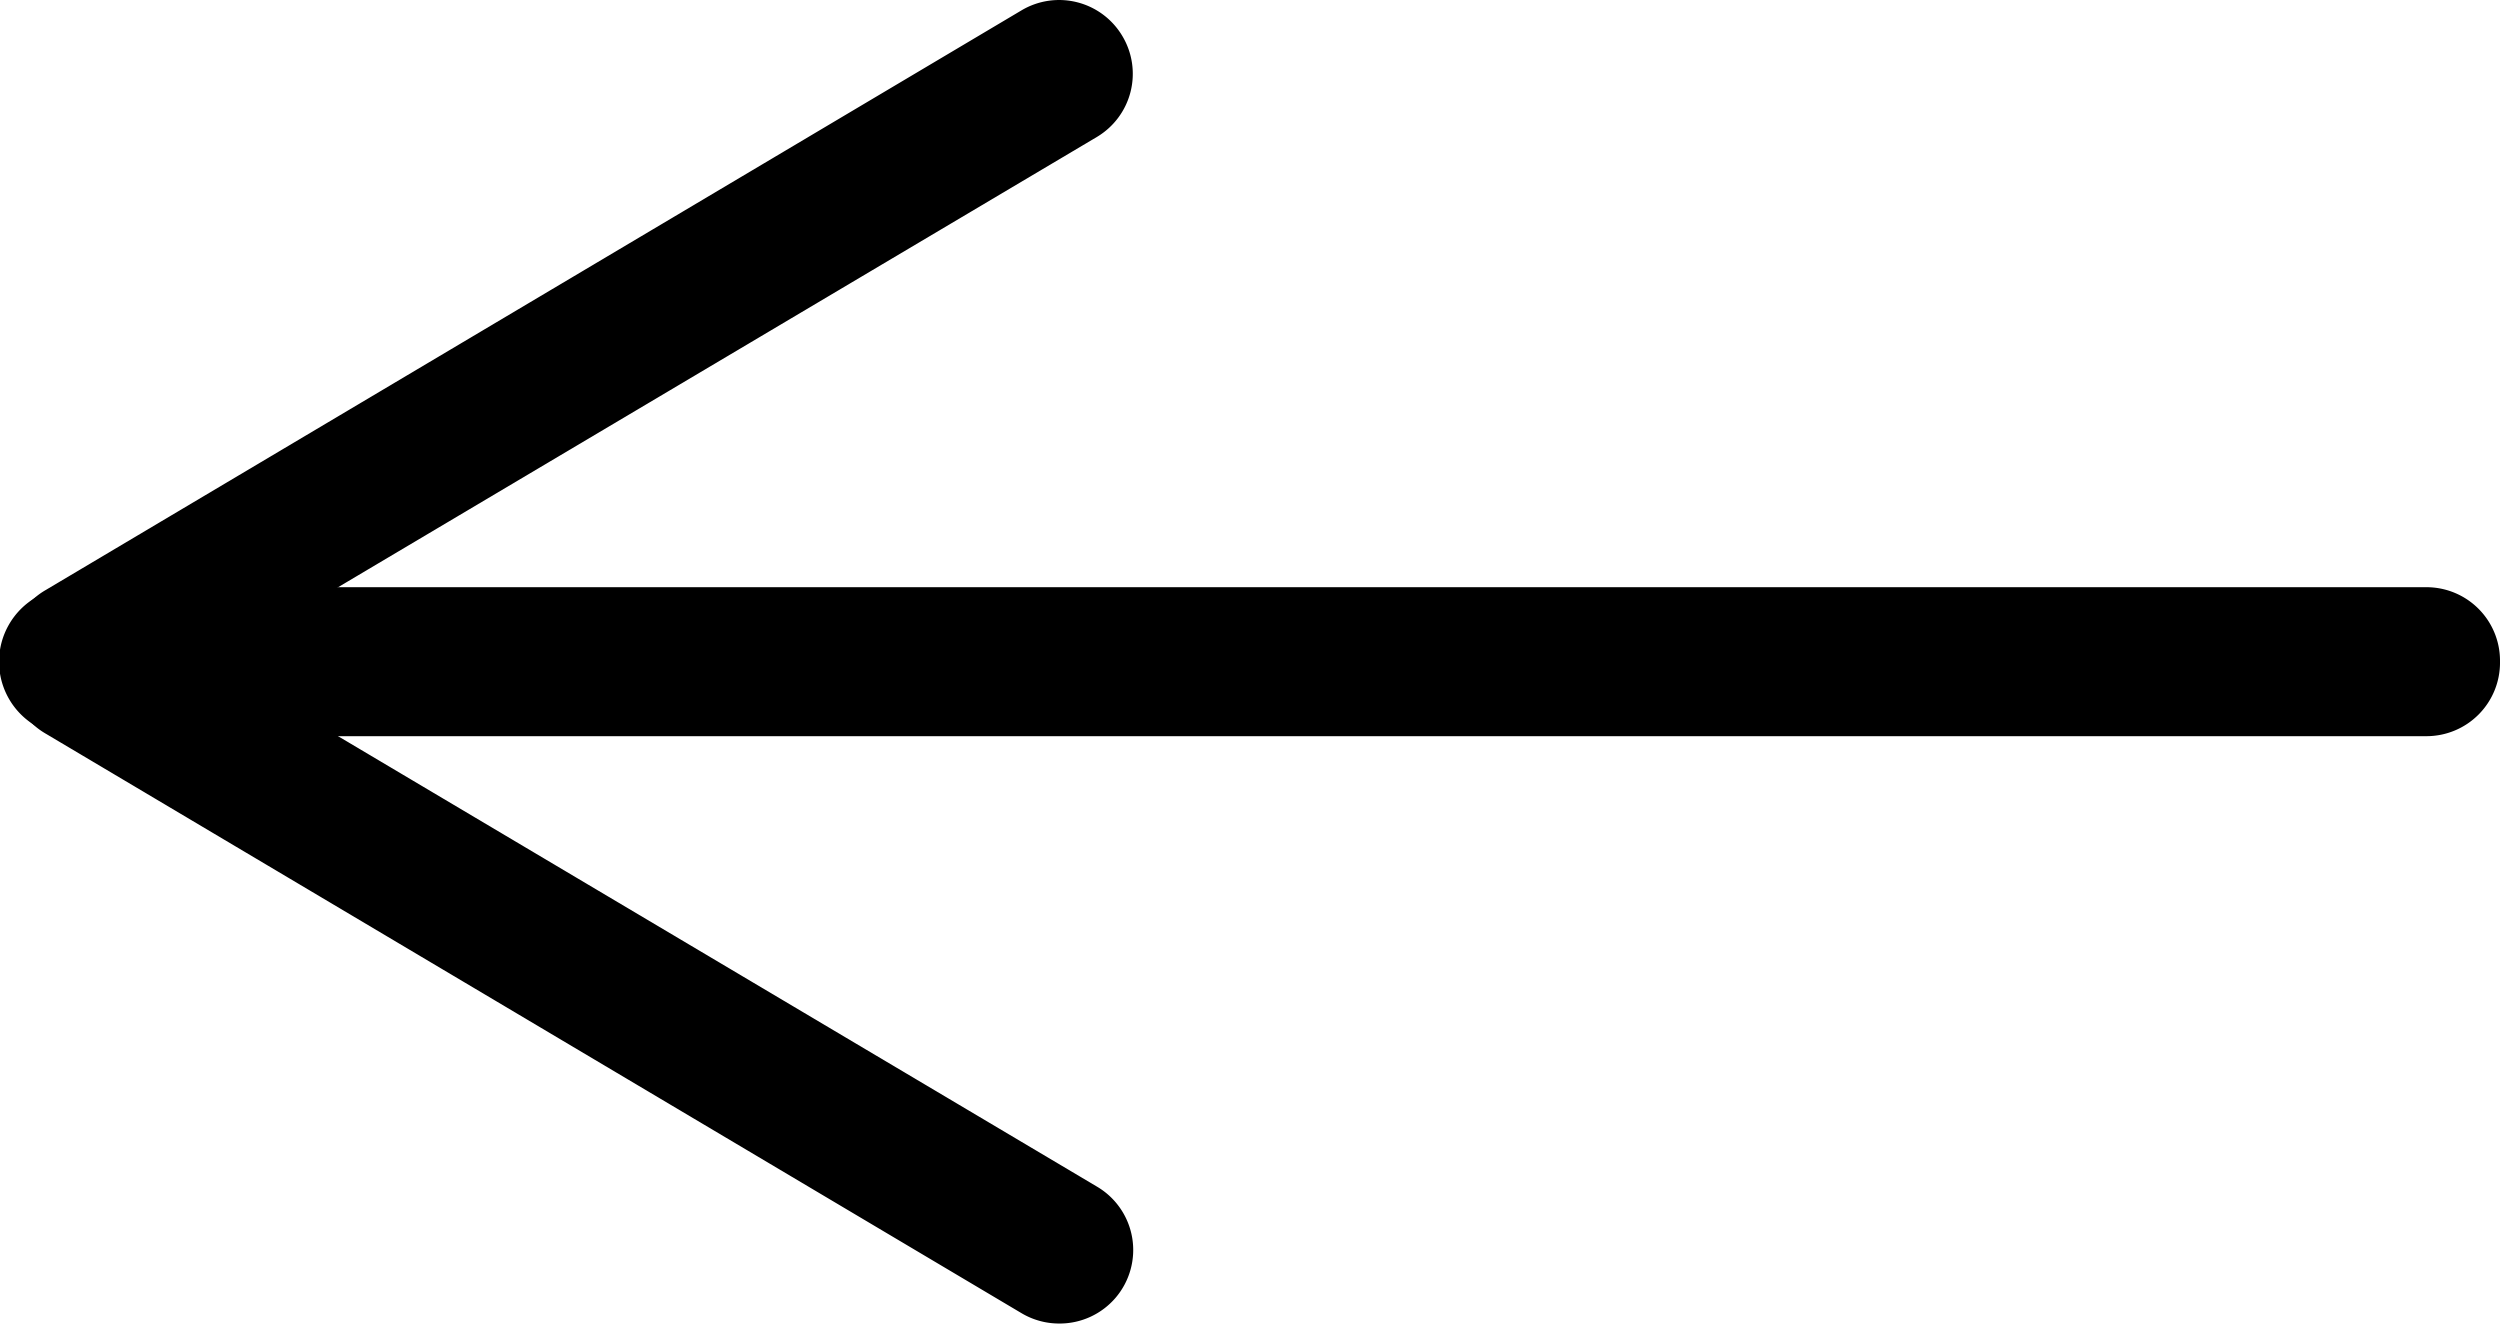
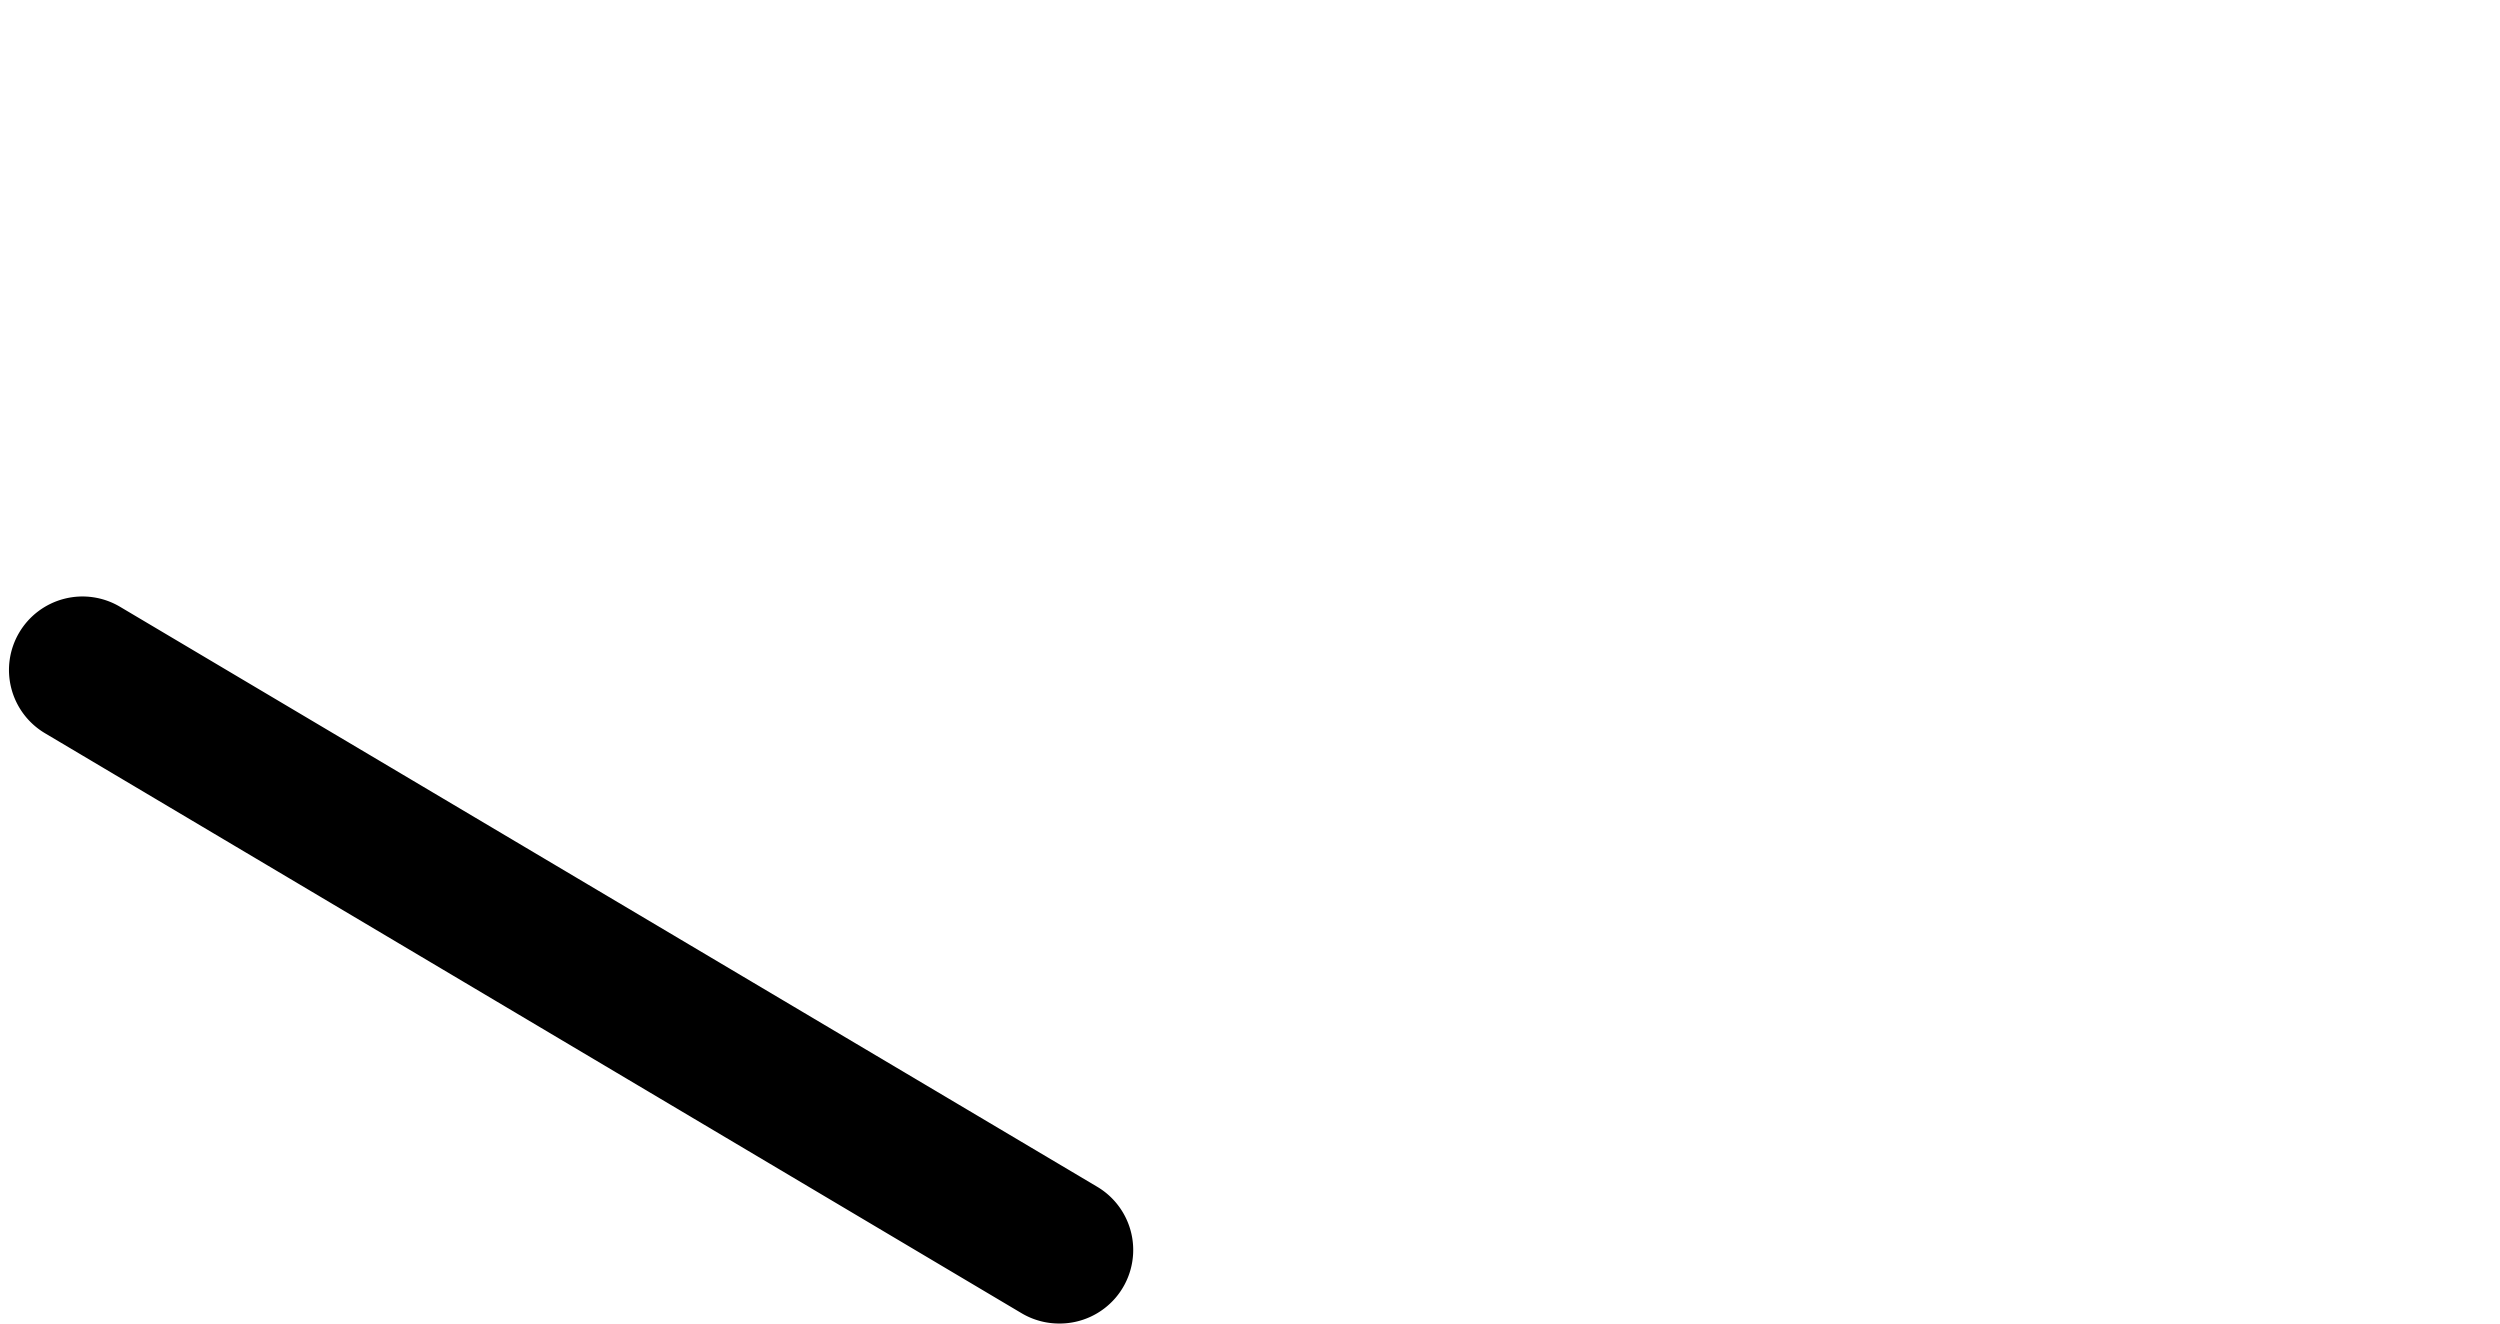
<svg xmlns="http://www.w3.org/2000/svg" width="17" height="9" viewBox="0 0 17 9">
  <g id="グループ_4754" data-name="グループ 4754" transform="translate(-48.372 -700.012)">
-     <path id="パス_318" data-name="パス 318" d="M.506,17A.5.5,0,0,1,0,16.5V.5A.506.506,0,0,1,1.013.5v16A.5.5,0,0,1,.506,17Z" transform="translate(48.372 705.018) rotate(-90)" />
    <g id="グループ_4577" data-name="グループ 4577" transform="translate(48.433 700.012)">
-       <path id="線_2" data-name="線 2" d="M0,4.444A.5.5,0,0,1-.43,4.2a.5.5,0,0,1,.175-.685L6.386-.43a.5.5,0,0,1,.685.175A.5.5,0,0,1,6.9.43L.255,4.373A.5.5,0,0,1,0,4.444Z" transform="translate(0.5 0.5)" />
      <path id="線_4" data-name="線 4" d="M6.641,4.444a.5.5,0,0,1-.255-.07L-.255.43A.5.5,0,0,1-.43-.255.5.5,0,0,1,.255-.43L6.9,3.514a.5.5,0,0,1-.256.93Z" transform="translate(0.5 4.556)" />
    </g>
  </g>
</svg>